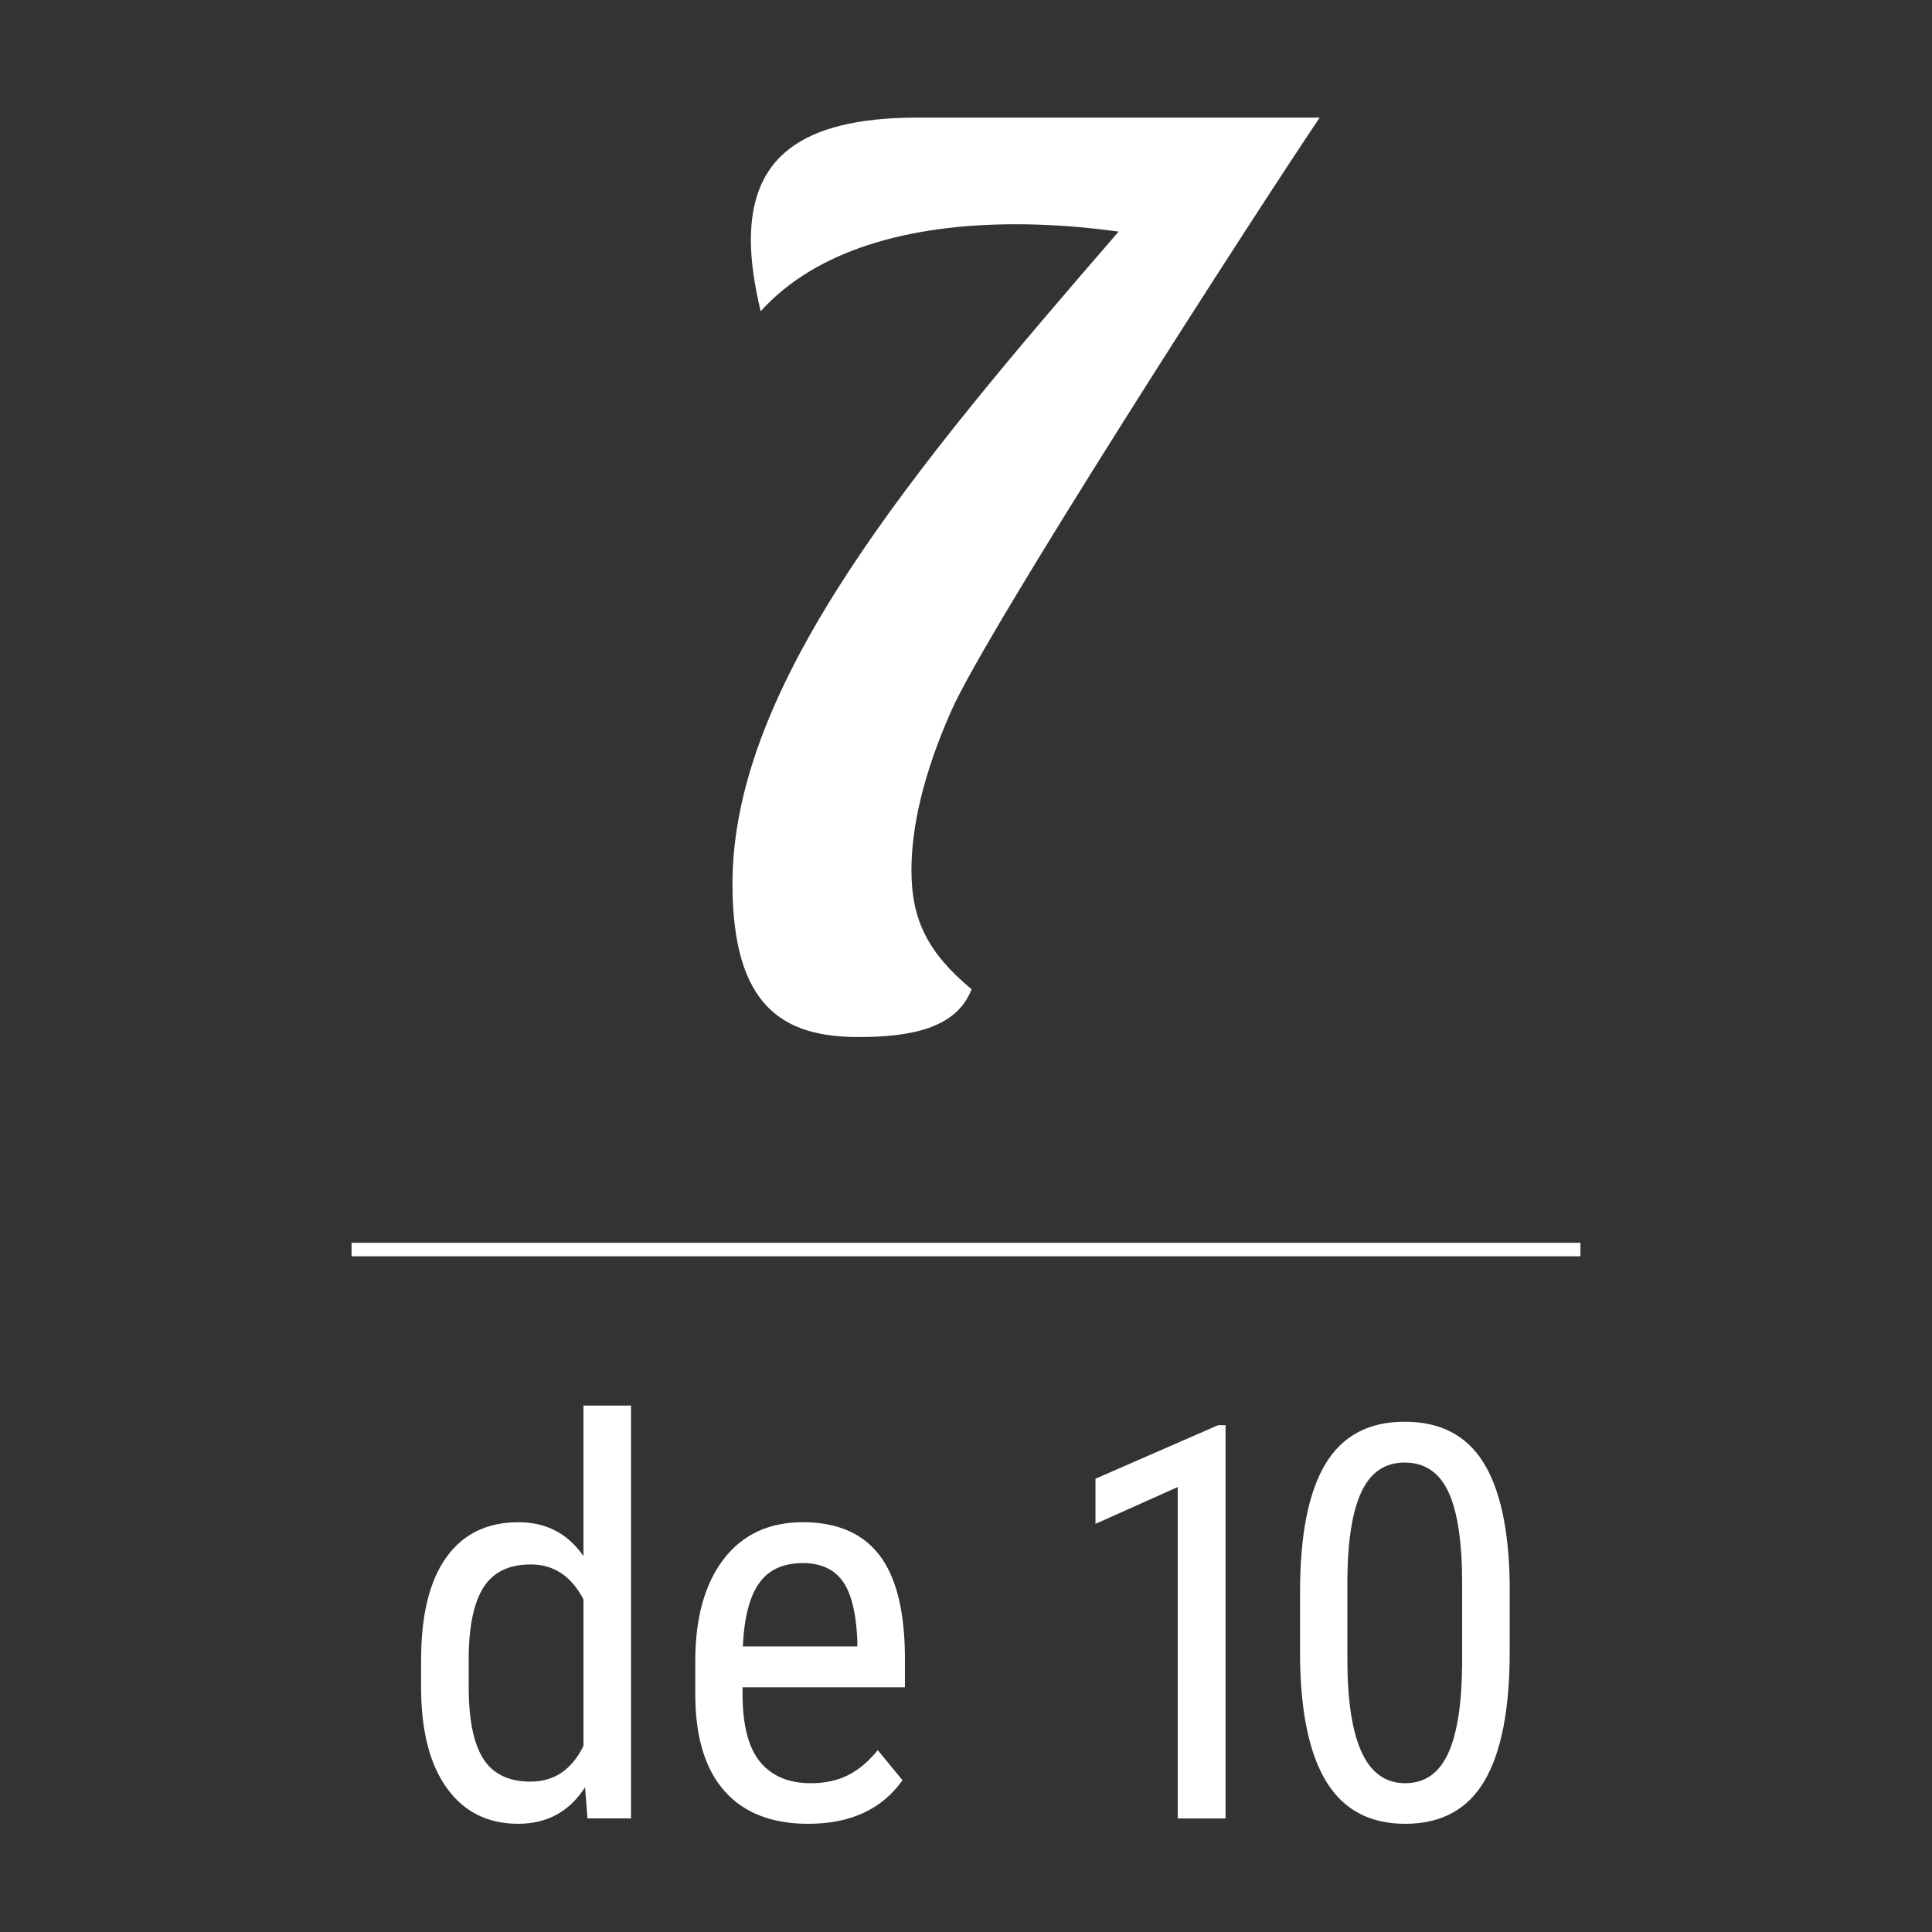
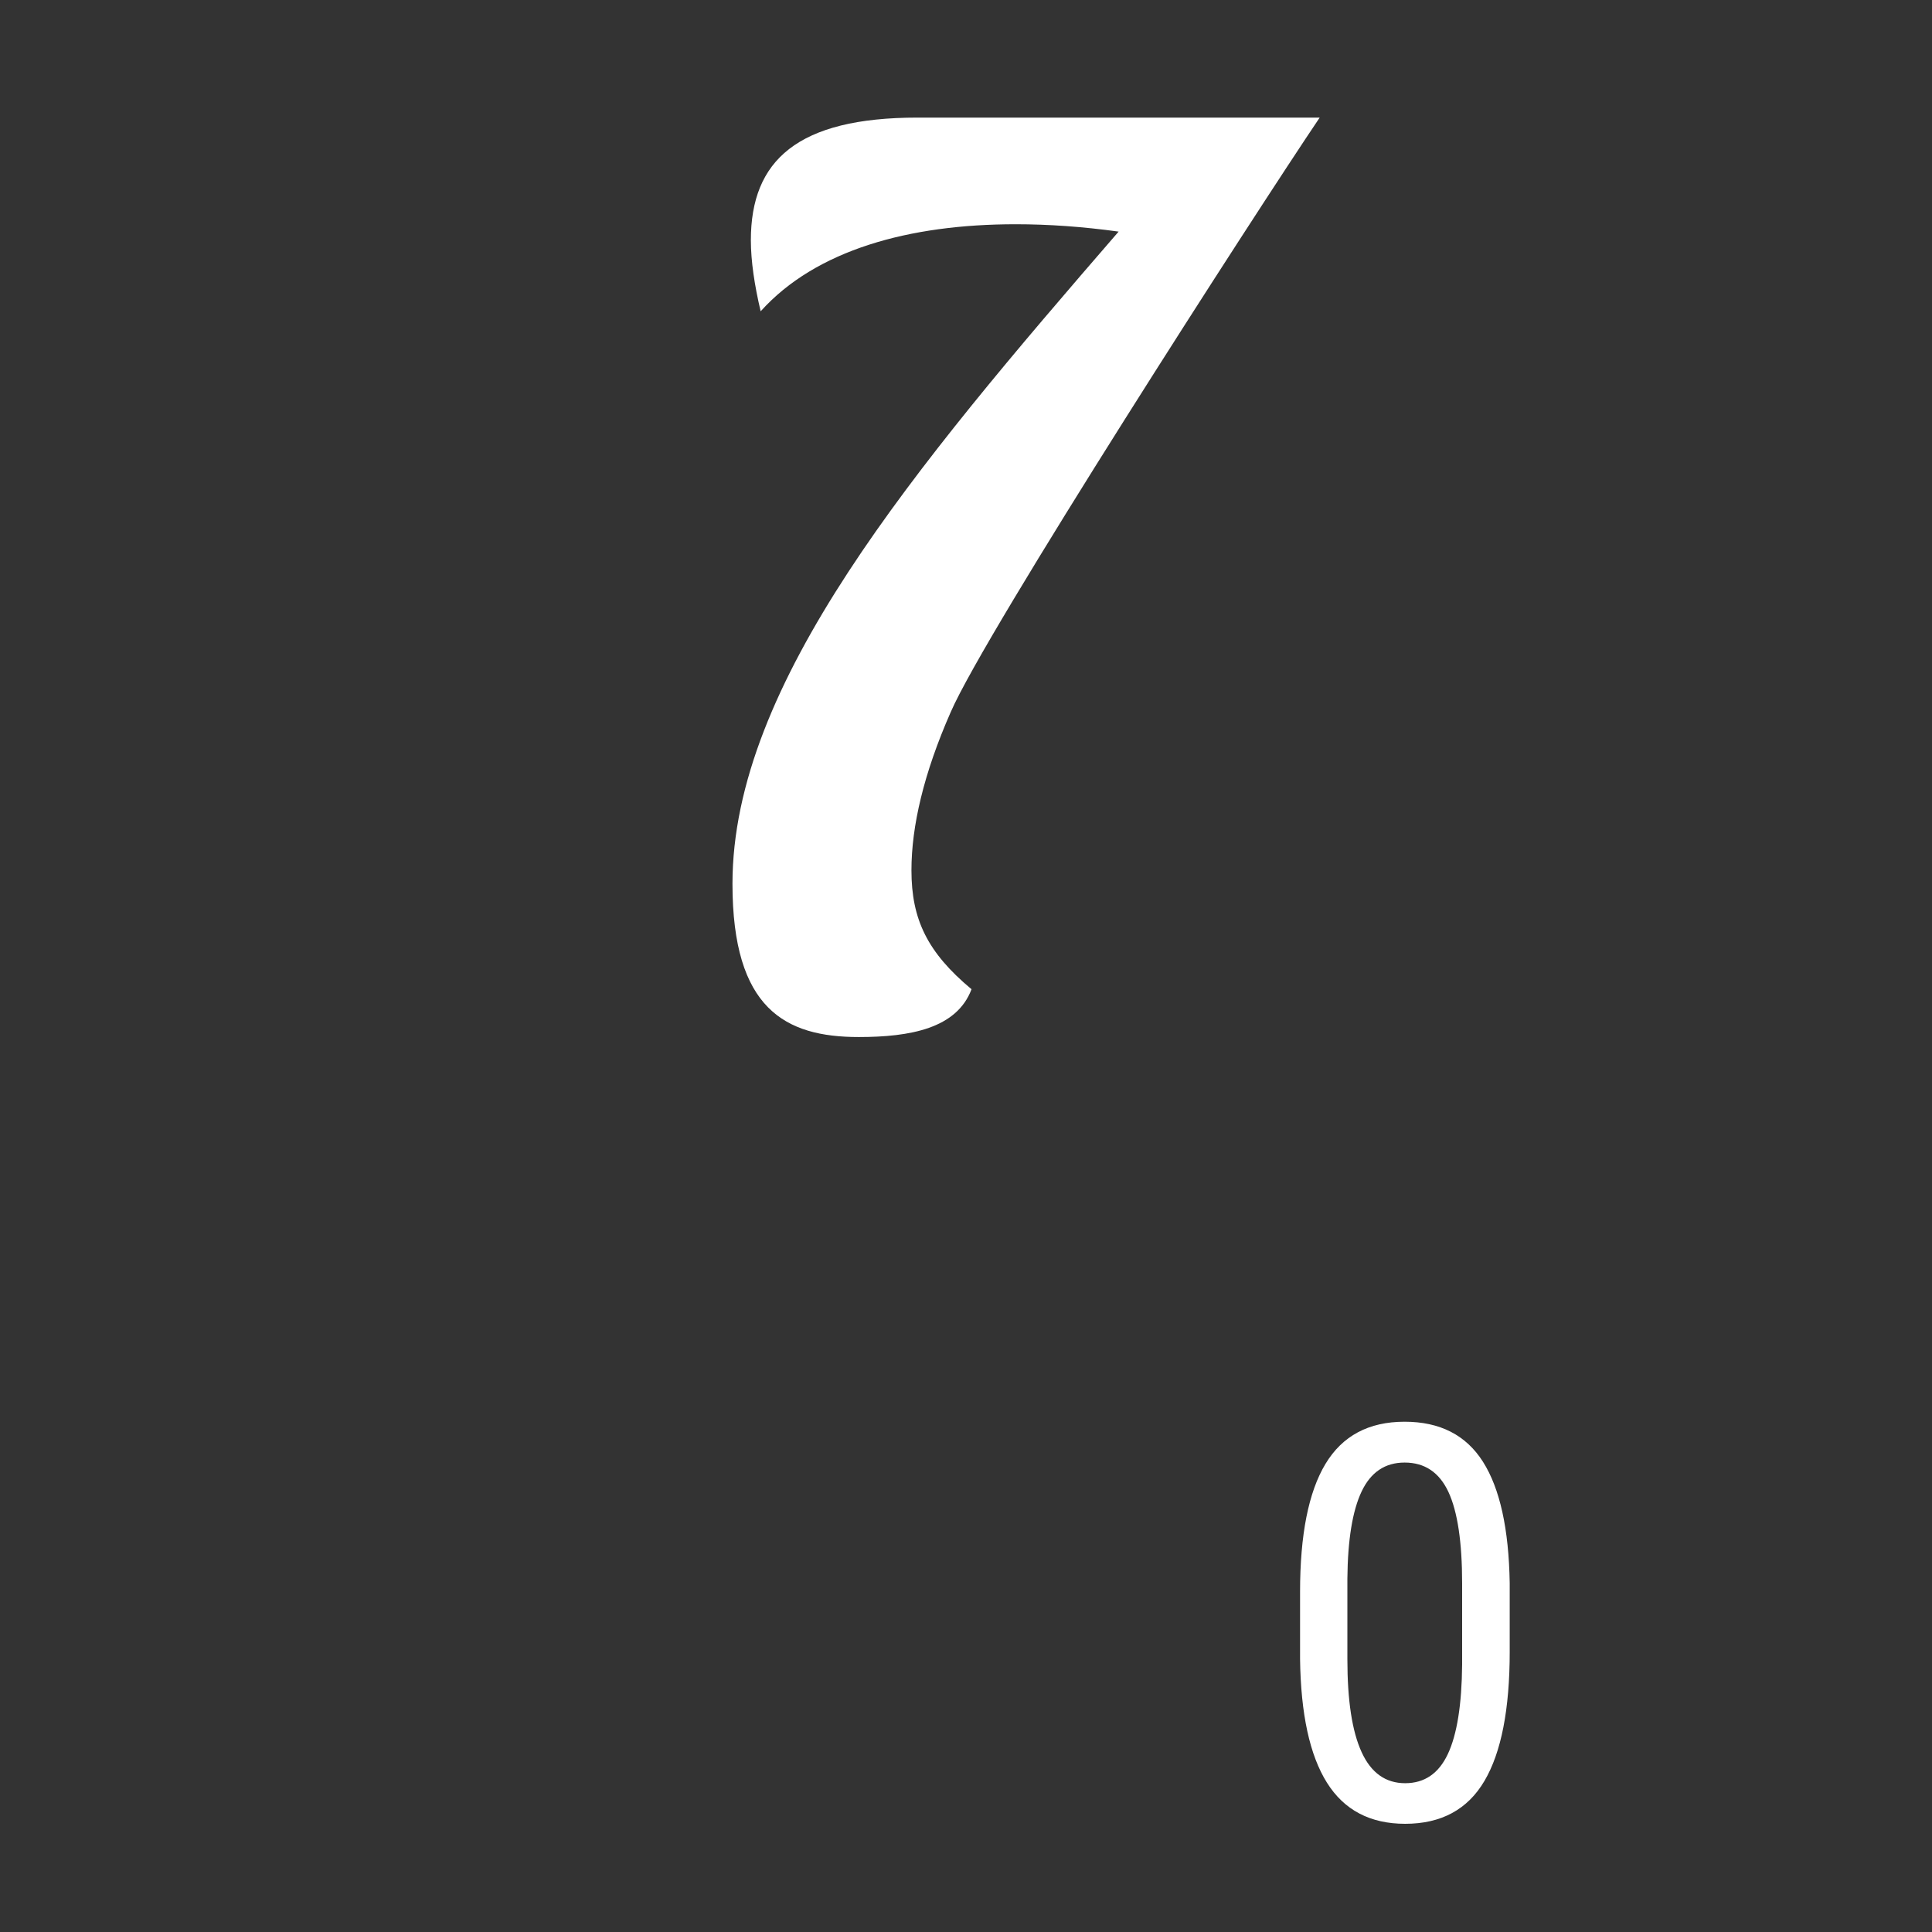
<svg xmlns="http://www.w3.org/2000/svg" version="1.1" id="Capa_1" x="0px" y="0px" width="144.67px" height="144.672px" viewBox="0 0 144.67 144.672" enable-background="new 0 0 144.67 144.672" xml:space="preserve">
  <rect x="0" y="0" width="144.67" height="144.672" fill="#333333" stroke="none" />
  <g>
    <g>
      <g>
        <g>
          <g>
            <g>
              <g>
                <path fill="#FFFFFF" d="M98.819,8.807c-4.773,7.068-25.061,38.555-27.631,44.521c-2.02,4.59-2.938,8.537-2.938,11.842         c0,3.672,1.193,6.15,4.498,8.904c-1.102,2.938-4.59,3.58-8.445,3.58c-5.508,0-9.455-2.111-9.455-11.475         c0-14.963,13.494-31.027,28.916-48.836c-2.662-0.367-5.232-0.551-7.711-0.551c-7.986,0-14.963,1.928-19.094,6.518         c-0.459-1.928-0.734-3.764-0.734-5.324c0-5.967,3.488-9.18,12.484-9.18H98.819z" />
              </g>
            </g>
            <g>
-               <path fill="#FFFFFF" d="M31.533,124.291c0-3.354,0.627-5.91,1.882-7.668c1.255-1.757,3.056-2.637,5.404-2.637        c2.079,0,3.703,0.846,4.87,2.536v-11.271h3.562v30.914h-3.26l-0.182-2.335c-1.167,1.825-2.838,2.737-5.012,2.737        c-2.254,0-4.021-0.875-5.303-2.626s-1.936-4.224-1.963-7.417V124.291z M35.096,126.312c0,2.439,0.362,4.232,1.087,5.378        s1.905,1.719,3.542,1.719c1.771,0,3.093-0.892,3.965-2.674V119.76c-0.912-1.742-2.227-2.613-3.944-2.613        c-1.638,0-2.817,0.573-3.542,1.719s-1.094,2.904-1.107,5.276V126.312z" />
-               <path fill="#FFFFFF" d="M60.516,136.568c-2.711,0-4.79-0.808-6.239-2.425s-2.188-3.988-2.214-7.115v-2.636        c0-3.247,0.707-5.793,2.123-7.639c1.416-1.845,3.392-2.768,5.928-2.768c2.549,0,4.454,0.812,5.716,2.436        c1.261,1.624,1.905,4.153,1.932,7.588v2.335H55.604v0.503c0,2.335,0.439,4.032,1.318,5.092c0.879,1.061,2.144,1.59,3.794,1.59        c1.047,0,1.969-0.197,2.768-0.594c0.798-0.396,1.546-1.022,2.244-1.882l1.852,2.254        C66.037,135.481,63.682,136.568,60.516,136.568z M60.113,117.046c-1.477,0-2.57,0.507-3.281,1.52        c-0.711,1.014-1.113,2.586-1.207,4.72h8.573v-0.483c-0.094-2.065-0.466-3.542-1.116-4.428        C62.431,117.488,61.441,117.046,60.113,117.046z" />
-               <path fill="#FFFFFF" d="M91.771,136.166h-3.582v-24.815l-6.159,2.757v-3.381l9.178-4.006h0.563V136.166z" />
              <path fill="#FFFFFF" d="M113.049,123.668c0,4.32-0.631,7.551-1.892,9.69c-1.261,2.141-3.24,3.21-5.938,3.21        c-2.616,0-4.568-1.026-5.856-3.079s-1.959-5.139-2.013-9.258v-5.032c0-4.279,0.634-7.474,1.902-9.58        c1.268-2.106,3.243-3.159,5.927-3.159c2.644,0,4.599,0.999,5.867,2.998c1.268,2,1.936,5.025,2.002,9.077V123.668z         M109.486,118.575c0-3.099-0.342-5.384-1.025-6.853c-0.685-1.47-1.778-2.204-3.281-2.204c-1.463,0-2.536,0.722-3.22,2.164        c-0.685,1.442-1.04,3.619-1.067,6.53v6.038c0,3.087,0.355,5.404,1.067,6.954c0.711,1.55,1.798,2.324,3.26,2.324        c1.449,0,2.517-0.731,3.2-2.193c0.685-1.463,1.04-3.696,1.066-6.702V118.575z" />
            </g>
-             <line fill="none" stroke="#FFFFFF" stroke-width="1.013" stroke-miterlimit="10" x1="26.326" y1="93.566" x2="118.344" y2="93.566" />
          </g>
        </g>
      </g>
    </g>
  </g>
</svg>